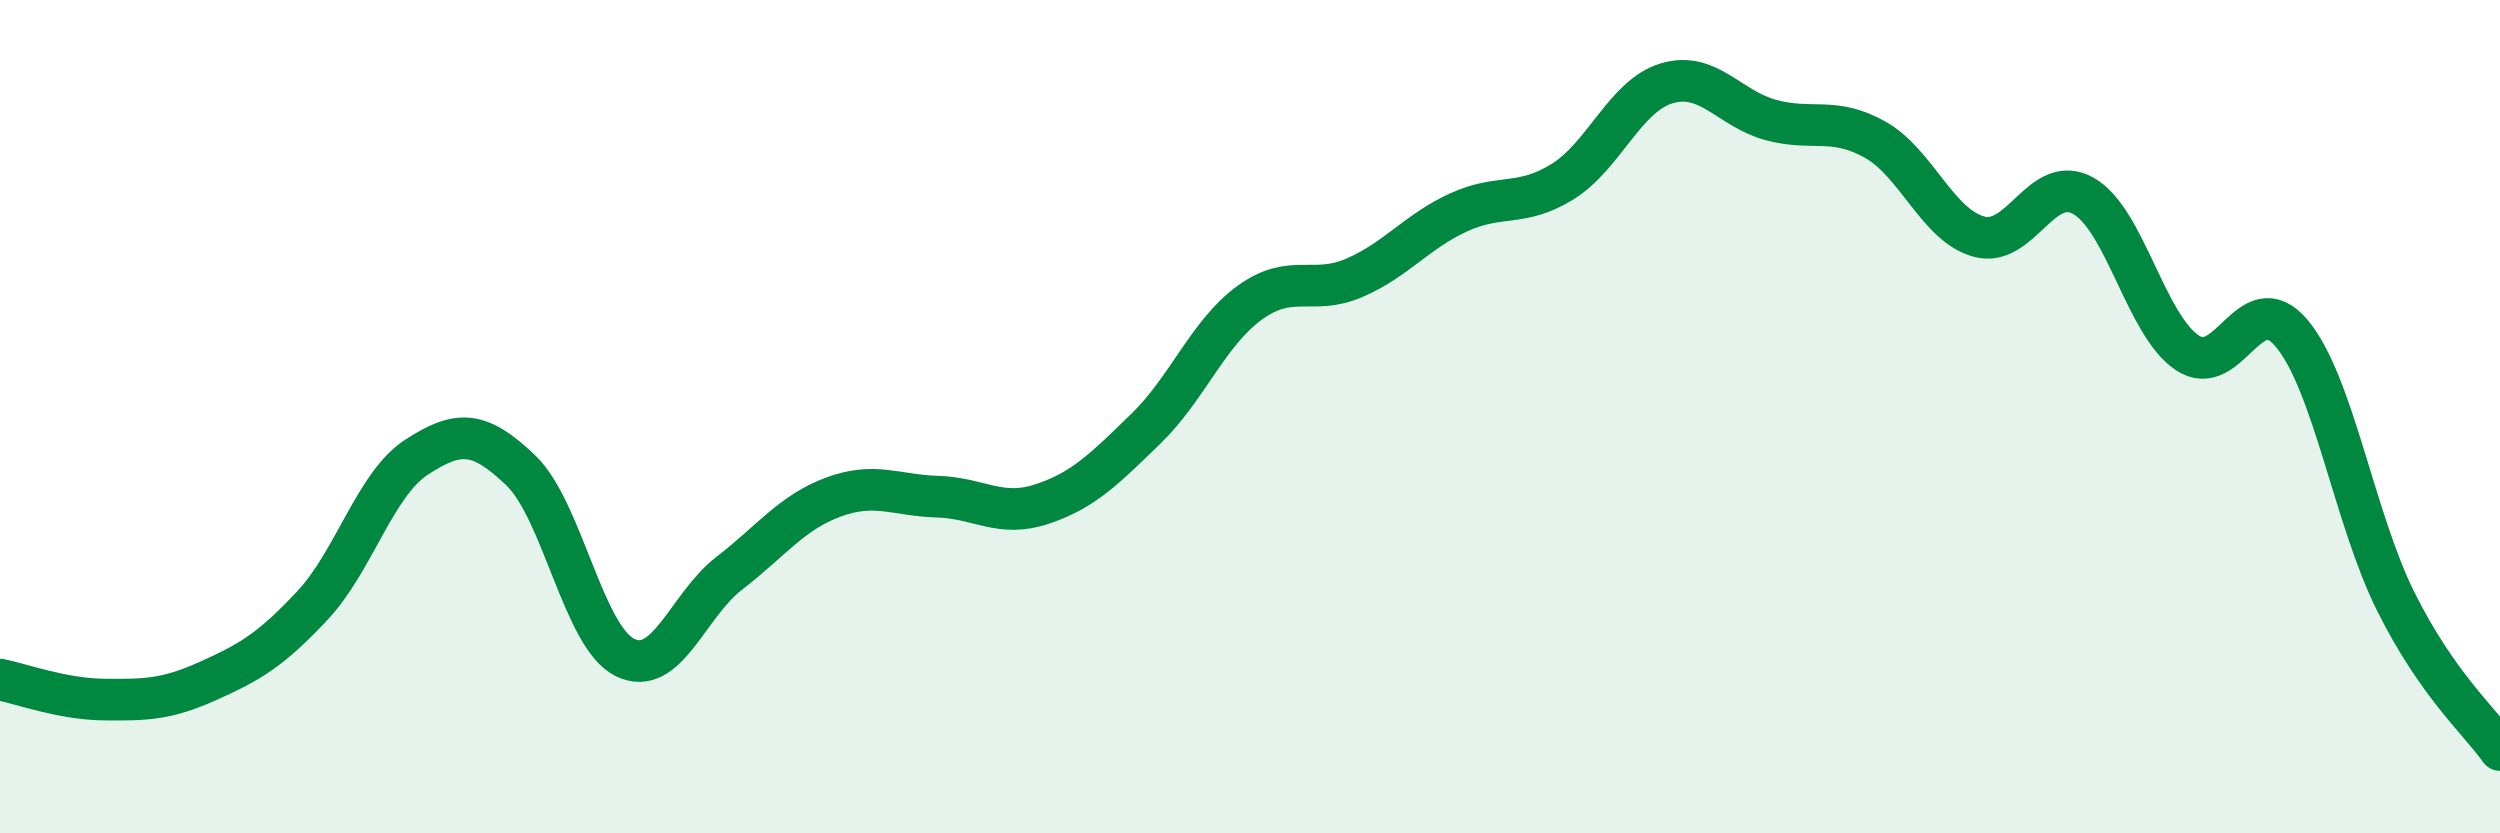
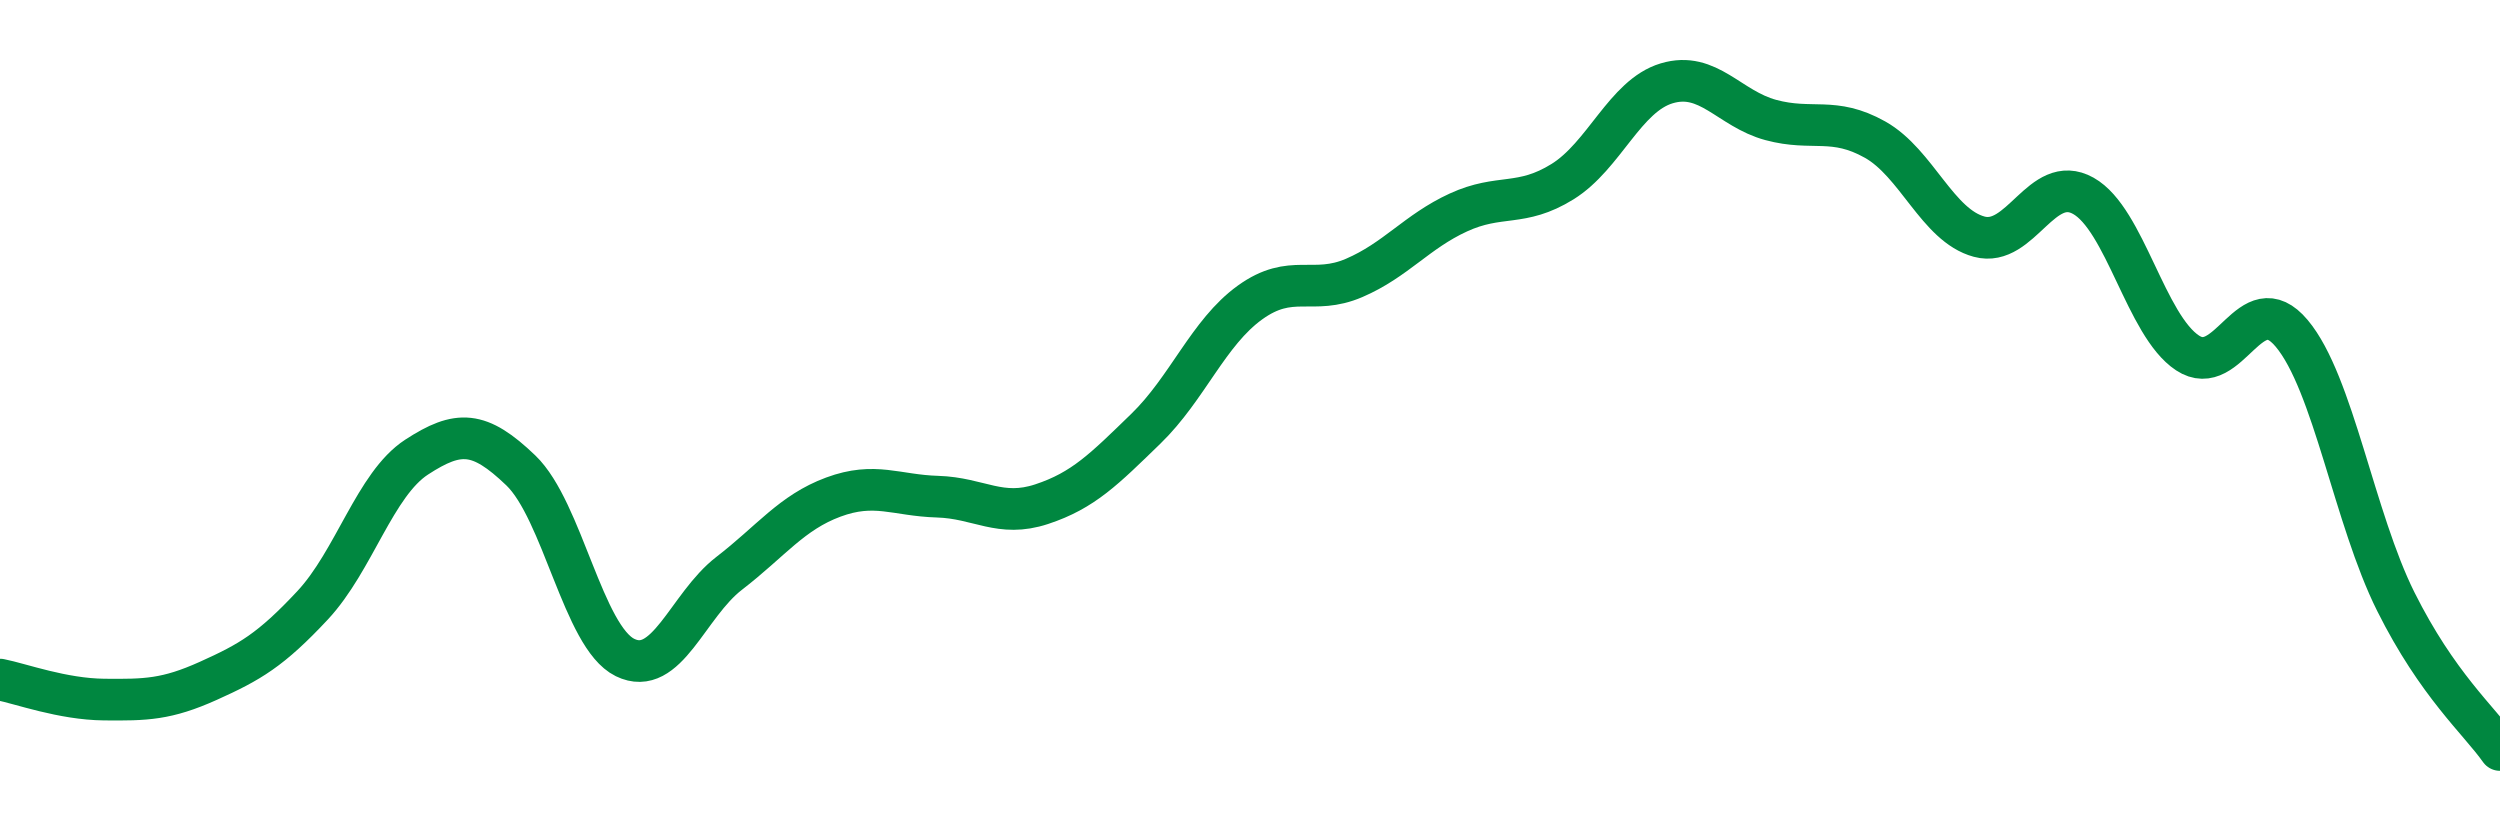
<svg xmlns="http://www.w3.org/2000/svg" width="60" height="20" viewBox="0 0 60 20">
-   <path d="M 0,16.31 C 0.5,16.41 1.5,16.78 2.5,16.79 C 3.5,16.8 4,16.79 5,16.34 C 6,15.89 6.5,15.6 7.5,14.53 C 8.5,13.46 9,11.62 10,10.97 C 11,10.32 11.5,10.33 12.5,11.29 C 13.5,12.25 14,15.29 15,15.78 C 16,16.27 16.5,14.53 17.5,13.76 C 18.5,12.99 19,12.3 20,11.93 C 21,11.56 21.5,11.89 22.5,11.92 C 23.5,11.95 24,12.43 25,12.1 C 26,11.77 26.5,11.26 27.5,10.29 C 28.5,9.32 29,7.98 30,7.26 C 31,6.54 31.5,7.1 32.5,6.67 C 33.5,6.24 34,5.56 35,5.1 C 36,4.64 36.5,4.98 37.5,4.36 C 38.5,3.74 39,2.3 40,2 C 41,1.7 41.5,2.61 42.5,2.88 C 43.5,3.15 44,2.79 45,3.35 C 46,3.91 46.5,5.41 47.5,5.68 C 48.5,5.95 49,4.14 50,4.7 C 51,5.26 51.5,7.81 52.5,8.47 C 53.5,9.13 54,6.81 55,8 C 56,9.19 56.5,12.44 57.5,14.44 C 58.5,16.44 59.5,17.29 60,18L60 20L0 20Z" fill="#008740" opacity="0.1" stroke-linecap="round" stroke-linejoin="round" />
  <path d="M 0,16.31 C 0.5,16.41 1.5,16.78 2.5,16.79 C 3.5,16.8 4,16.79 5,16.34 C 6,15.89 6.5,15.6 7.5,14.53 C 8.5,13.46 9,11.62 10,10.97 C 11,10.32 11.5,10.33 12.5,11.29 C 13.5,12.25 14,15.29 15,15.78 C 16,16.27 16.5,14.53 17.5,13.76 C 18.5,12.99 19,12.3 20,11.93 C 21,11.56 21.5,11.89 22.5,11.92 C 23.5,11.95 24,12.43 25,12.1 C 26,11.77 26.5,11.26 27.5,10.29 C 28.5,9.32 29,7.98 30,7.26 C 31,6.54 31.5,7.1 32.5,6.67 C 33.5,6.24 34,5.56 35,5.1 C 36,4.64 36.5,4.98 37.5,4.36 C 38.5,3.74 39,2.3 40,2 C 41,1.7 41.5,2.61 42.5,2.88 C 43.5,3.15 44,2.79 45,3.35 C 46,3.91 46.5,5.41 47.5,5.68 C 48.5,5.95 49,4.14 50,4.7 C 51,5.26 51.5,7.81 52.5,8.47 C 53.5,9.13 54,6.81 55,8 C 56,9.19 56.5,12.44 57.5,14.44 C 58.5,16.44 59.5,17.29 60,18" stroke="#008740" stroke-width="1" fill="none" stroke-linecap="round" stroke-linejoin="round" />
</svg>